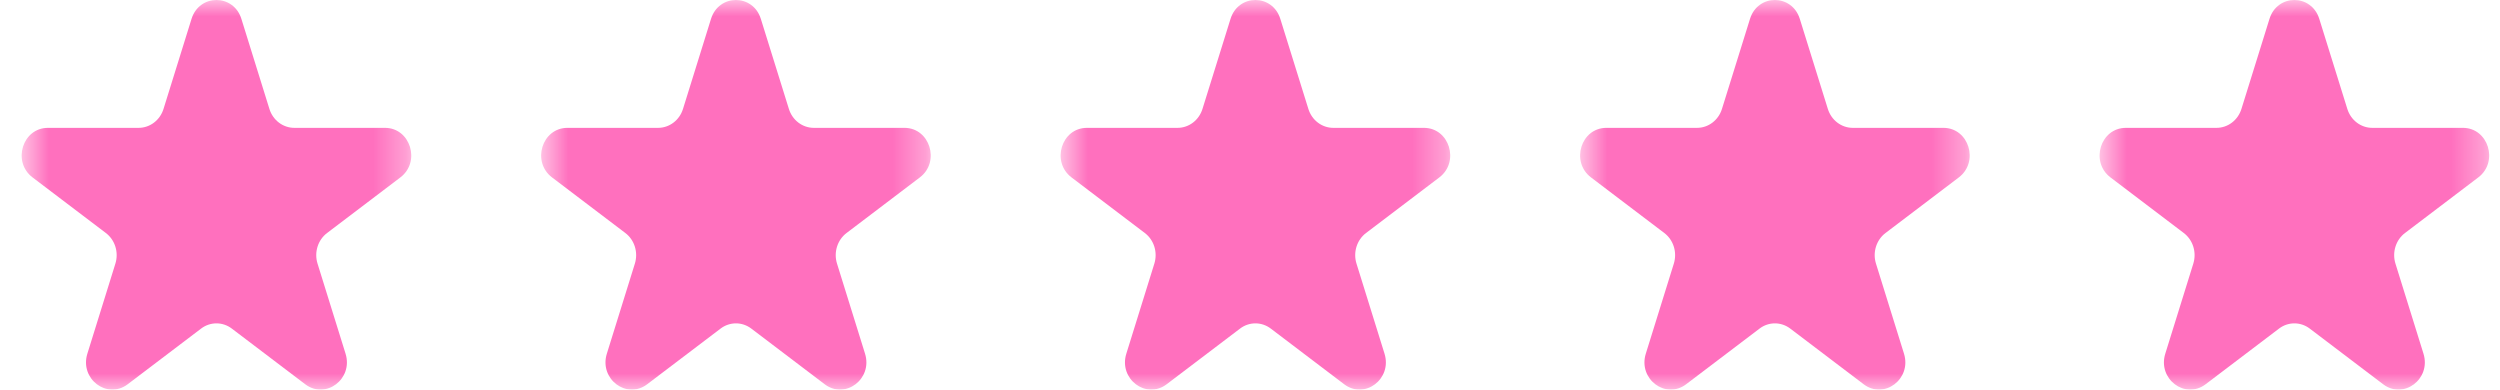
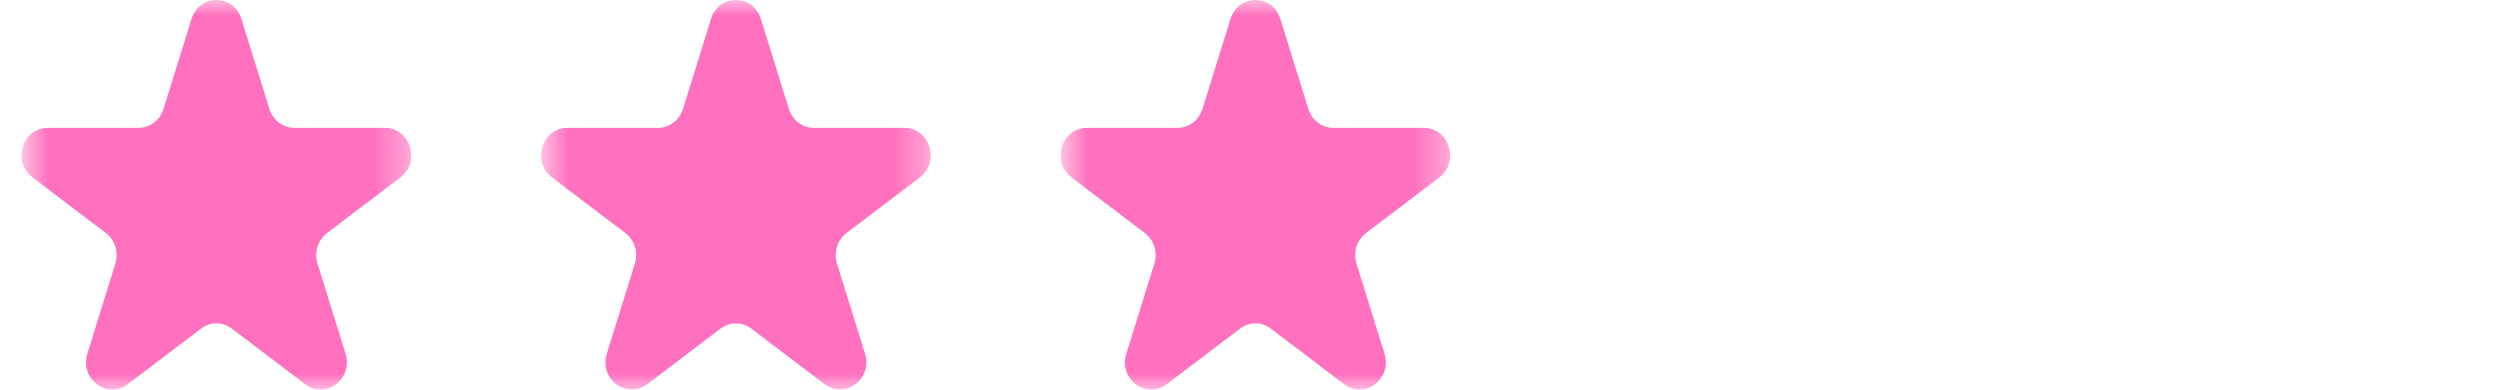
<svg xmlns="http://www.w3.org/2000/svg" fill="none" viewBox="0 0 77 12" height="12" width="77">
  <mask height="12" width="13" y="0" x="0" maskUnits="userSpaceOnUse" style="mask-type:luminance" id="mask0_15_3076">
    <path fill="white" d="M12.667 0H0.667V12H12.667V0Z" />
  </mask>
  <g mask="url(#mask0_15_3076)">
    <path fill="#FF70BE" d="M5.899 0.582C6.141 -0.194 7.193 -0.194 7.435 0.582L8.298 3.356C8.406 3.703 8.716 3.938 9.065 3.938H11.858C12.64 3.938 12.965 4.983 12.333 5.463L10.073 7.177C9.79 7.392 9.672 7.772 9.78 8.119L10.643 10.893C10.885 11.669 10.034 12.315 9.401 11.835L7.141 10.121C6.858 9.906 6.475 9.906 6.193 10.121L3.933 11.835C3.3 12.315 2.449 11.669 2.691 10.893L3.554 8.119C3.662 7.772 3.544 7.392 3.261 7.177L1.001 5.463C0.369 4.983 0.694 3.938 1.476 3.938H4.269C4.618 3.938 4.928 3.703 5.036 3.356L5.899 0.582Z" />
  </g>
  <mask height="12" width="13" y="0" x="16" maskUnits="userSpaceOnUse" style="mask-type:luminance" id="mask1_15_3076">
    <path fill="white" d="M28.667 0H16.667V12H28.667V0Z" />
  </mask>
  <g mask="url(#mask1_15_3076)">
    <path fill="#FF70BE" d="M21.899 0.582C22.141 -0.194 23.193 -0.194 23.434 0.582L24.298 3.356C24.406 3.703 24.716 3.938 25.065 3.938H27.858C28.64 3.938 28.965 4.983 28.333 5.463L26.073 7.177C25.79 7.392 25.672 7.772 25.78 8.119L26.643 10.893C26.885 11.669 26.034 12.315 25.401 11.835L23.141 10.121C22.858 9.906 22.476 9.906 22.193 10.121L19.933 11.835C19.3 12.315 18.449 11.669 18.691 10.893L19.554 8.119C19.662 7.772 19.544 7.392 19.261 7.177L17.001 5.463C16.369 4.983 16.694 3.938 17.476 3.938H20.269C20.618 3.938 20.928 3.703 21.036 3.356L21.899 0.582Z" />
  </g>
  <mask height="12" width="13" y="0" x="32" maskUnits="userSpaceOnUse" style="mask-type:luminance" id="mask2_15_3076">
    <path fill="white" d="M44.667 0H32.667V12H44.667V0Z" />
  </mask>
  <g mask="url(#mask2_15_3076)">
    <path fill="#FF70BE" d="M37.9 0.582C38.141 -0.194 39.193 -0.194 39.434 0.582L40.298 3.356C40.406 3.703 40.716 3.938 41.065 3.938H43.858C44.64 3.938 44.965 4.983 44.333 5.463L42.073 7.177C41.79 7.392 41.672 7.772 41.78 8.119L42.643 10.893C42.885 11.669 42.034 12.315 41.401 11.835L39.141 10.121C38.858 9.906 38.475 9.906 38.193 10.121L35.933 11.835C35.3 12.315 34.449 11.669 34.691 10.893L35.554 8.119C35.662 7.772 35.544 7.392 35.261 7.177L33.001 5.463C32.369 4.983 32.694 3.938 33.476 3.938H36.269C36.618 3.938 36.928 3.703 37.036 3.356L37.9 0.582Z" />
  </g>
  <mask height="12" width="13" y="0" x="48" maskUnits="userSpaceOnUse" style="mask-type:luminance" id="mask3_15_3076">
-     <path fill="white" d="M60.667 0H48.667V12H60.667V0Z" />
-   </mask>
+     </mask>
  <g mask="url(#mask3_15_3076)">
    <path fill="#FF70BE" d="M53.9 0.582C54.141 -0.194 55.193 -0.194 55.434 0.582L56.298 3.356C56.406 3.703 56.716 3.938 57.065 3.938H59.858C60.64 3.938 60.965 4.983 60.333 5.463L58.073 7.177C57.79 7.392 57.672 7.772 57.78 8.119L58.643 10.893C58.885 11.669 58.034 12.315 57.401 11.835L55.141 10.121C54.858 9.906 54.475 9.906 54.193 10.121L51.933 11.835C51.3 12.315 50.449 11.669 50.691 10.893L51.554 8.119C51.662 7.772 51.544 7.392 51.261 7.177L49.001 5.463C48.369 4.983 48.694 3.938 49.476 3.938H52.269C52.618 3.938 52.928 3.703 53.036 3.356L53.9 0.582Z" />
  </g>
  <mask height="12" width="13" y="0" x="64" maskUnits="userSpaceOnUse" style="mask-type:luminance" id="mask4_15_3076">
-     <path fill="white" d="M76.667 0H64.667V12H76.667V0Z" />
-   </mask>
+     </mask>
  <g mask="url(#mask4_15_3076)">
    <path fill="#FF70BE" d="M69.9 0.582C70.141 -0.194 71.193 -0.194 71.434 0.582L72.298 3.356C72.406 3.703 72.716 3.938 73.065 3.938H75.858C76.64 3.938 76.965 4.983 76.333 5.463L74.073 7.177C73.79 7.392 73.672 7.772 73.78 8.119L74.643 10.893C74.885 11.669 74.034 12.315 73.401 11.835L71.141 10.121C70.859 9.906 70.475 9.906 70.193 10.121L67.933 11.835C67.3 12.315 66.449 11.669 66.691 10.893L67.554 8.119C67.662 7.772 67.544 7.392 67.261 7.177L65.001 5.463C64.369 4.983 64.694 3.938 65.476 3.938H68.269C68.618 3.938 68.928 3.703 69.036 3.356L69.9 0.582Z" />
  </g>
</svg>